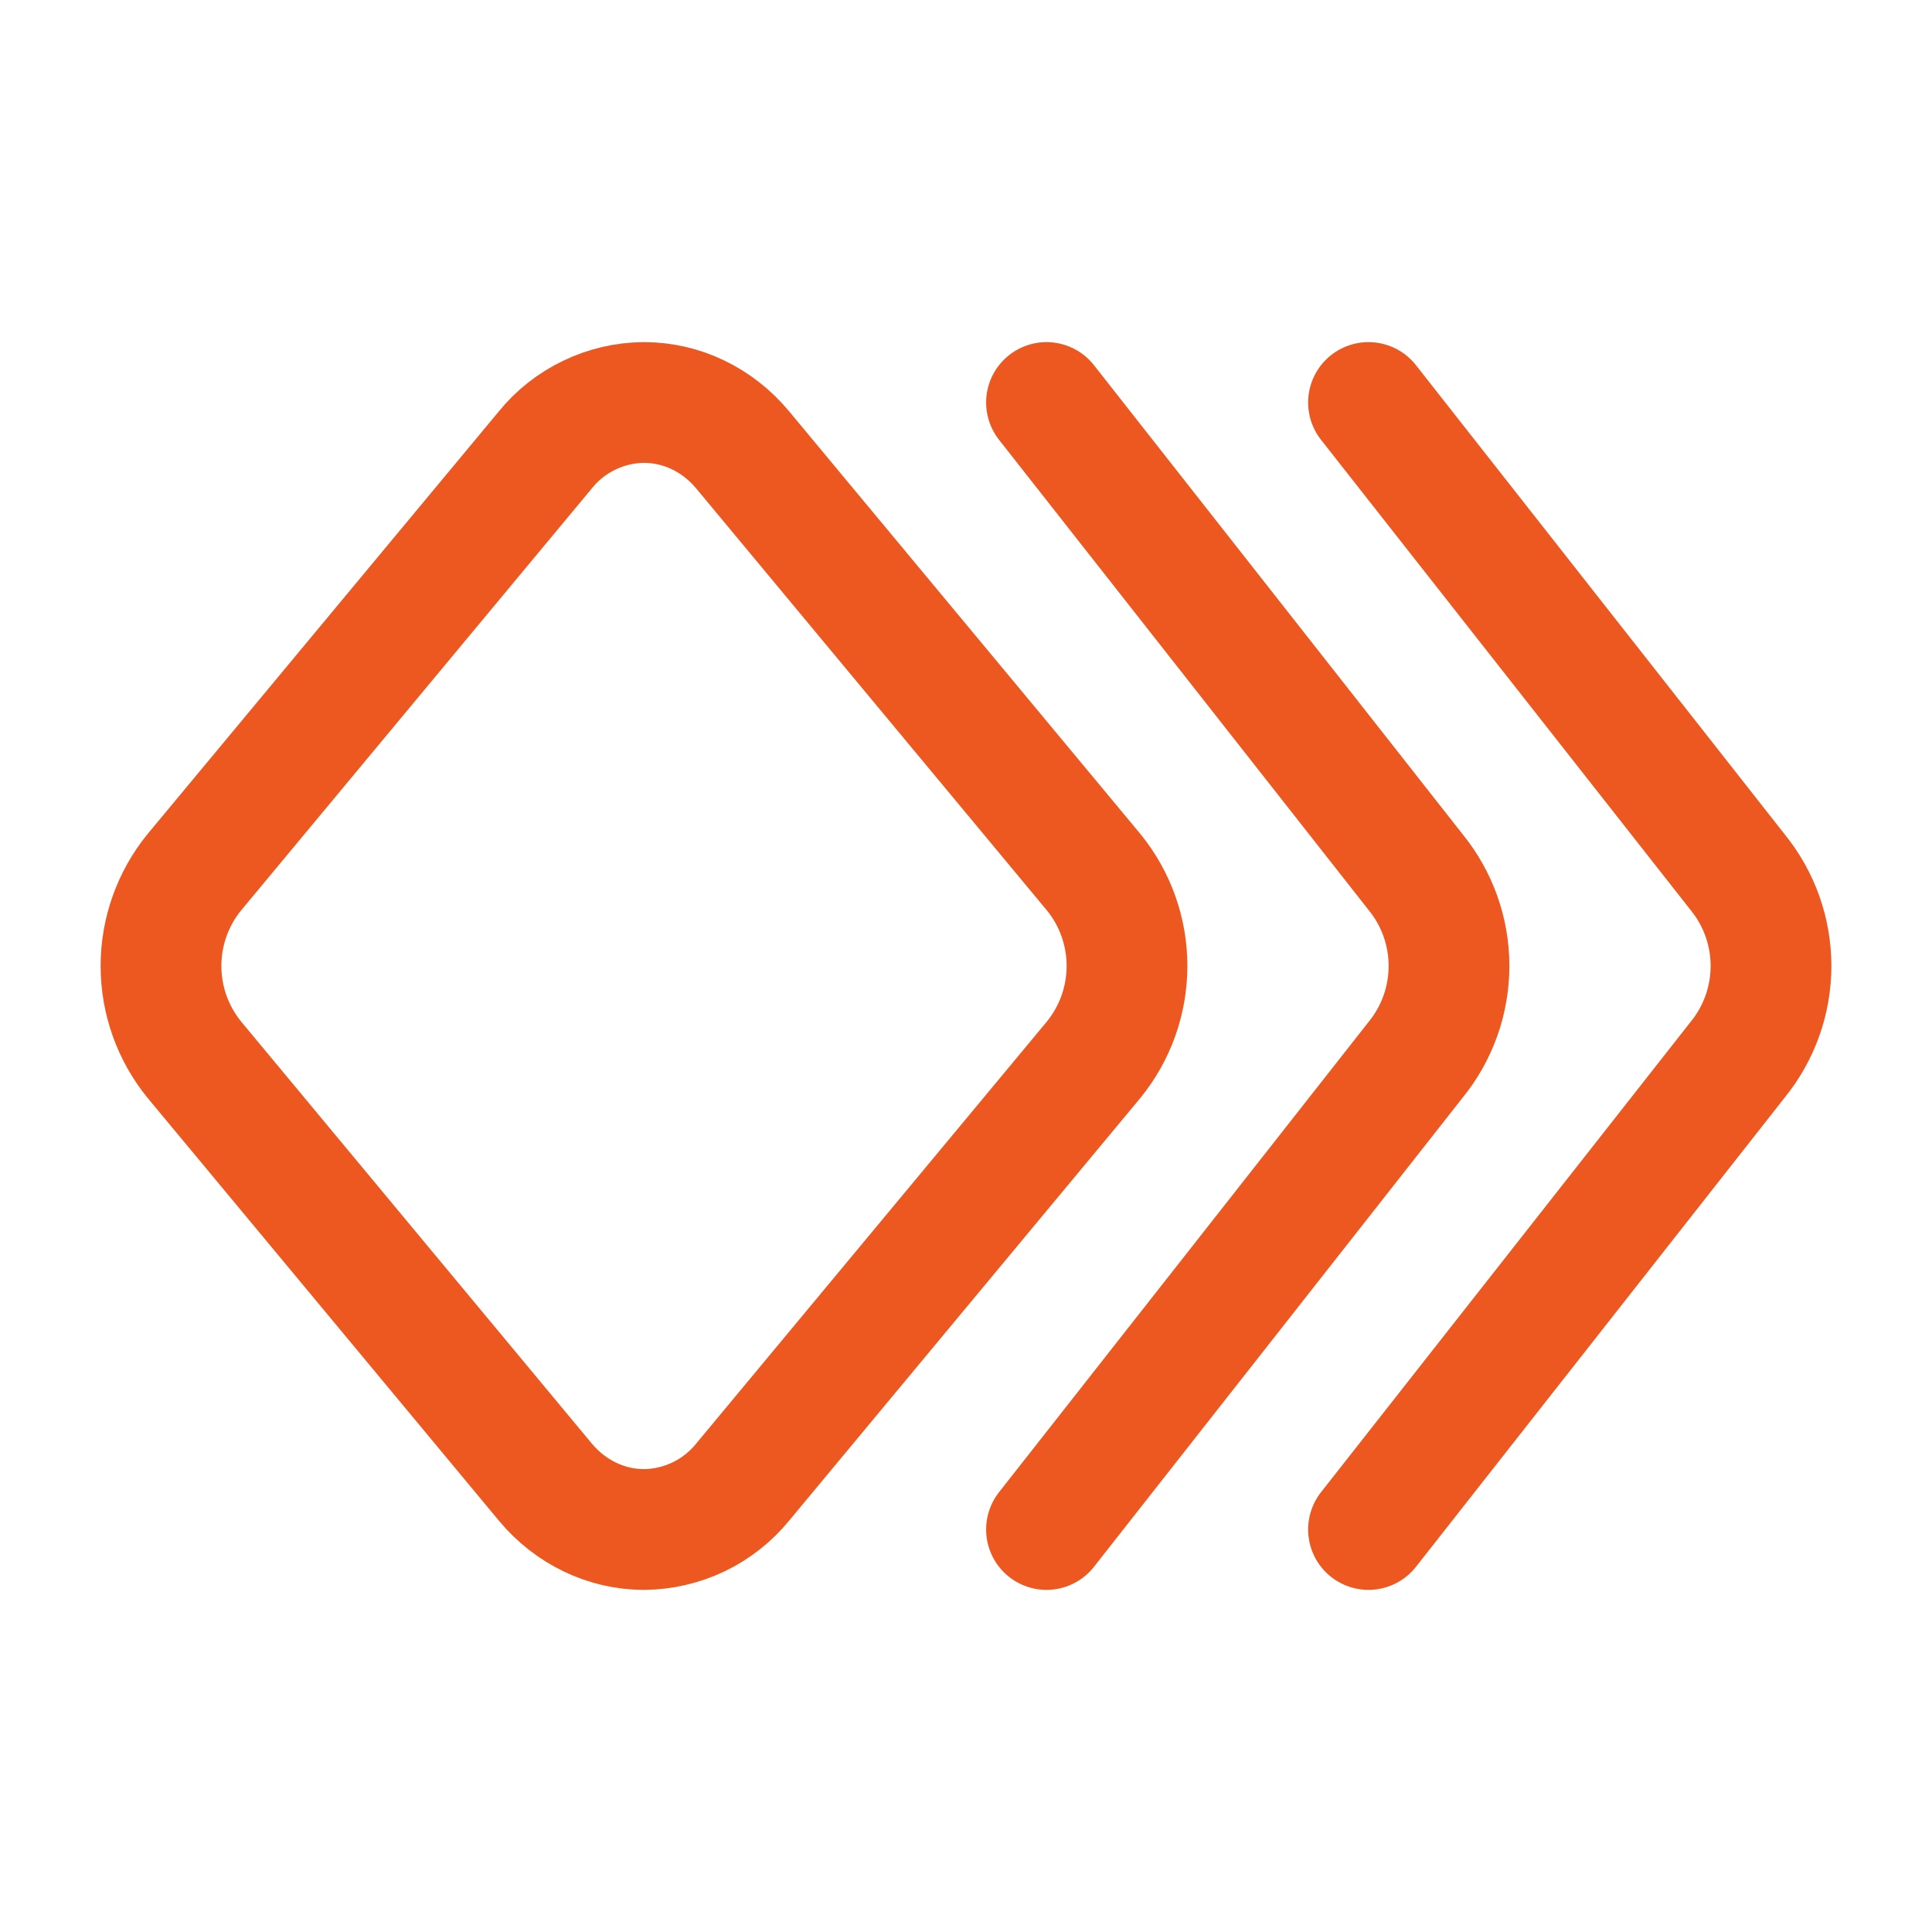
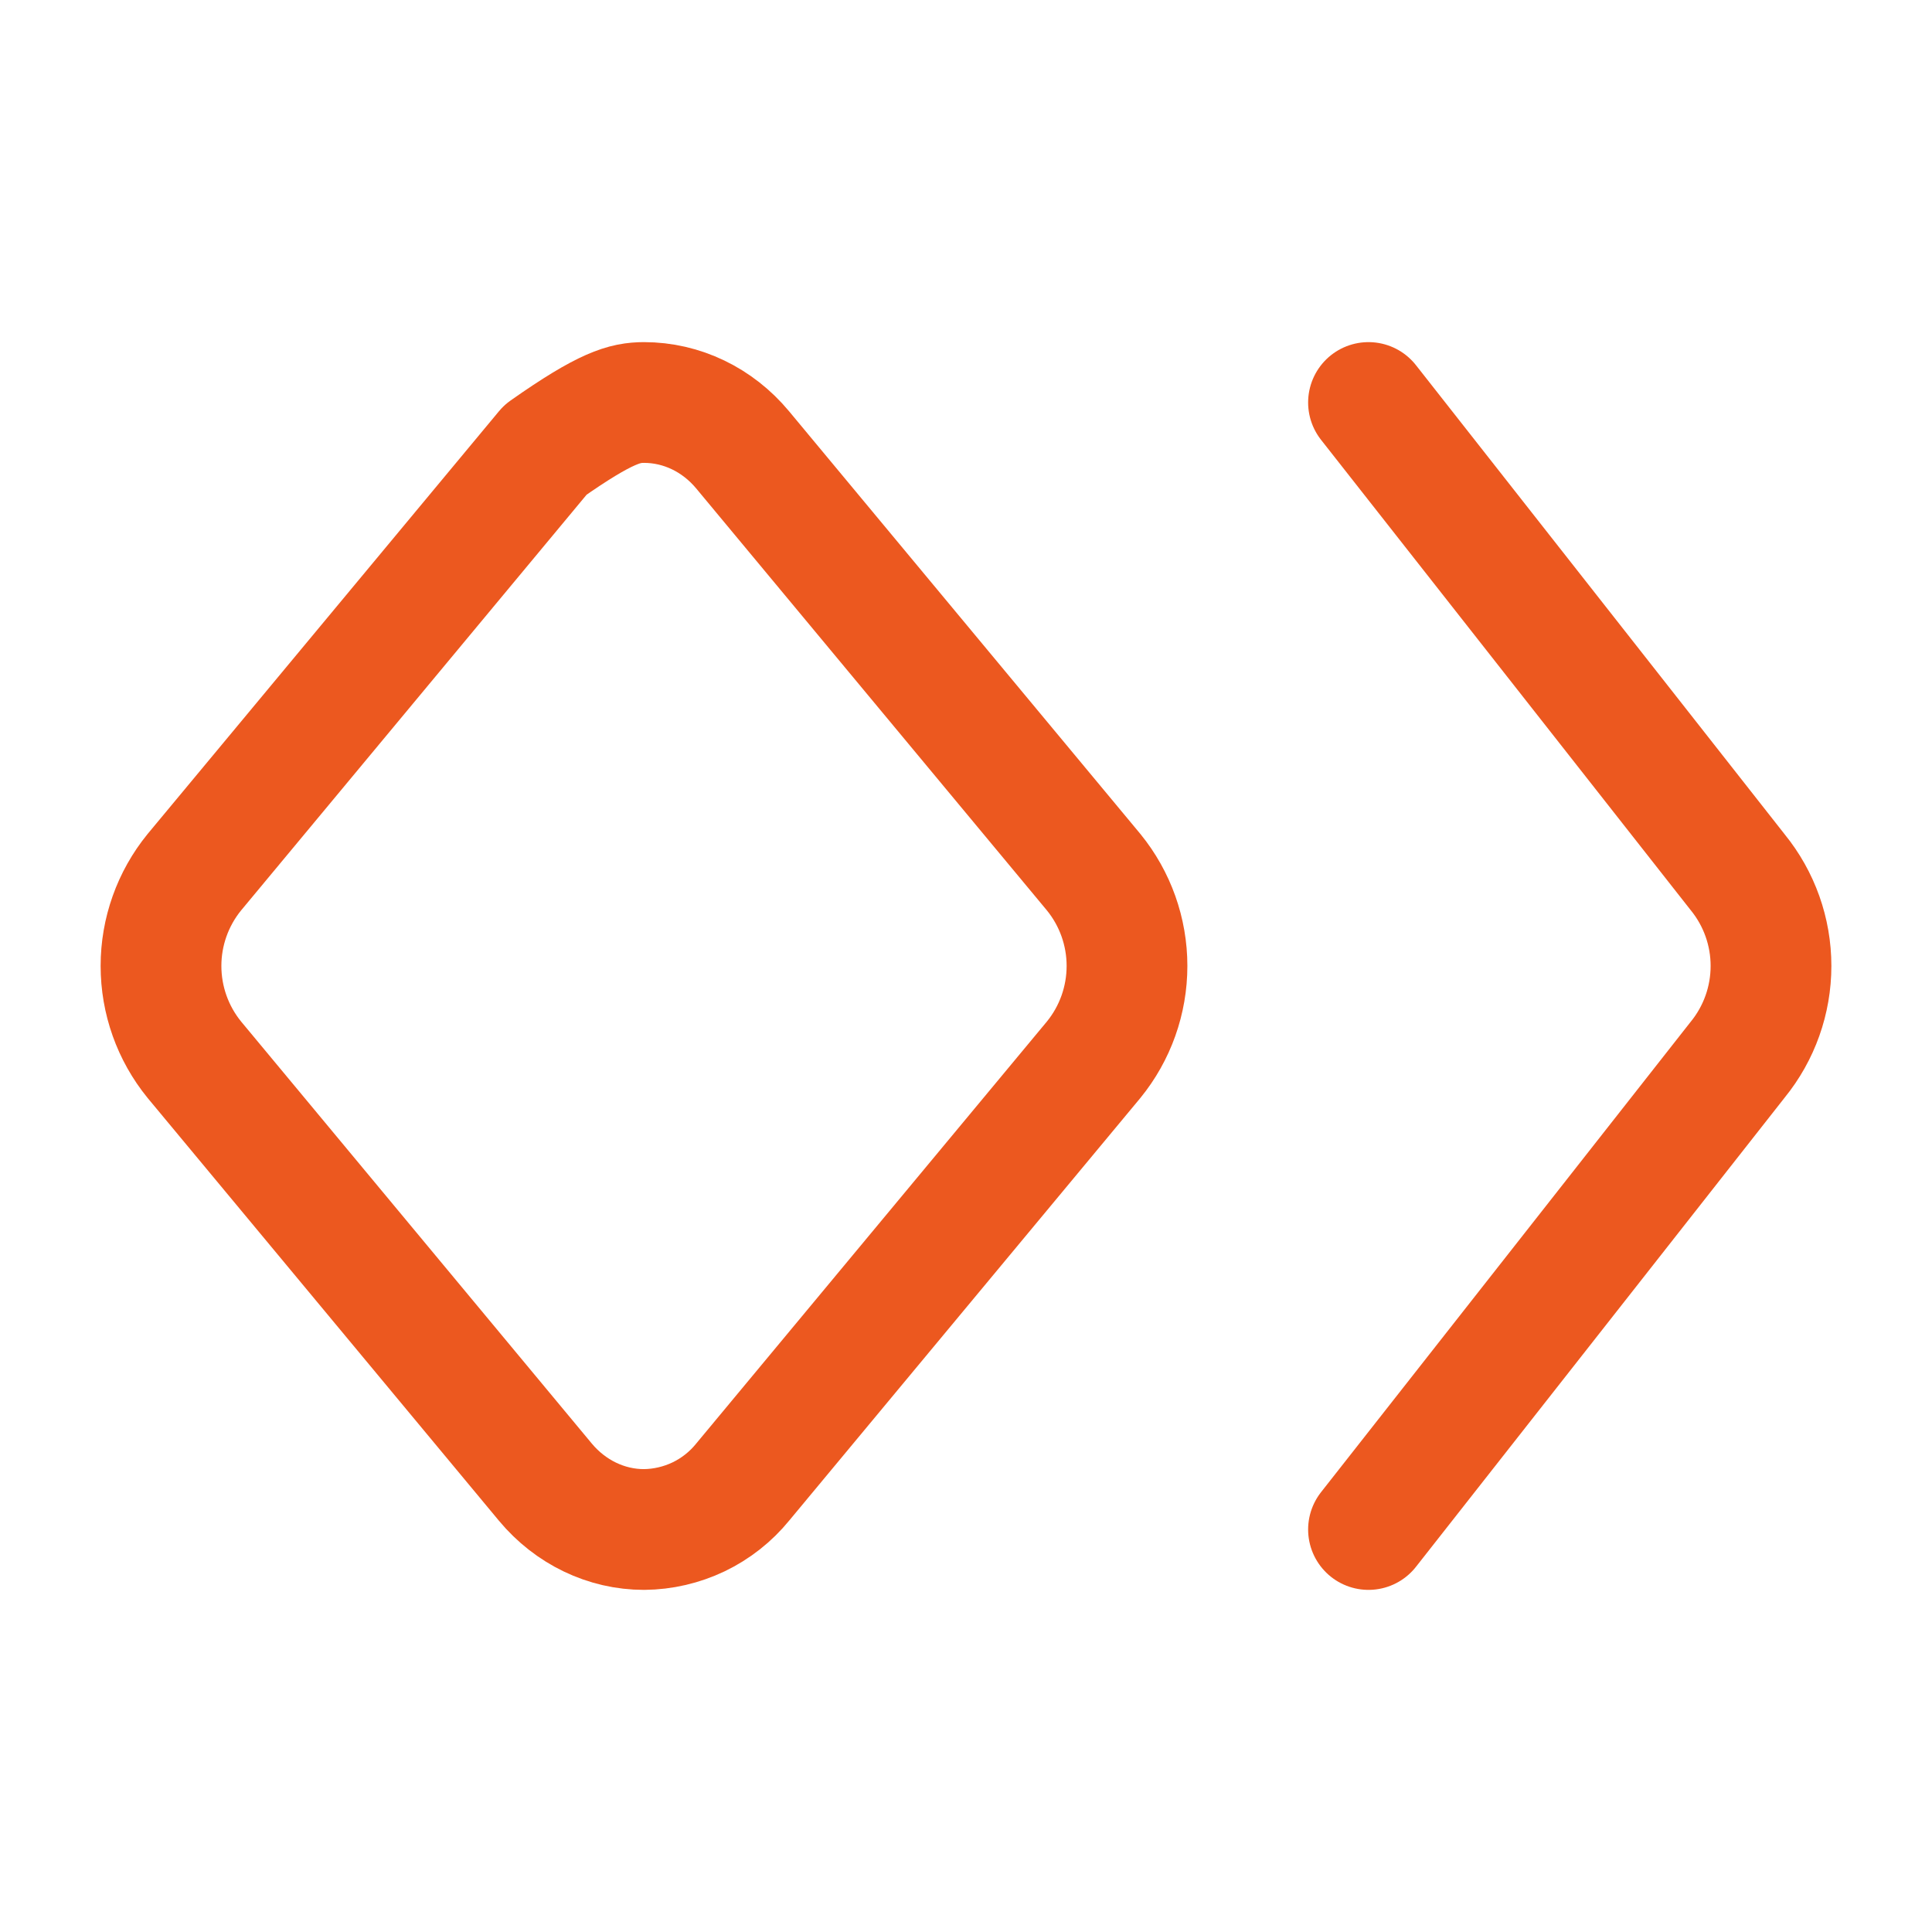
<svg xmlns="http://www.w3.org/2000/svg" width="24" height="24" viewBox="0 0 24 24" fill="none">
  <g id="Group 128">
-     <path id="Vector" d="M9.225 18.412C9.077 18.594 8.89 18.741 8.678 18.843C8.466 18.944 8.235 18.998 8 19C7.532 19 7.086 18.785 6.775 18.412L2.414 13.164C2.146 12.835 2 12.424 2 11.999C2 11.575 2.146 11.164 2.414 10.835L6.775 5.588C6.923 5.405 7.11 5.258 7.322 5.157C7.533 5.055 7.765 5.001 8 5C8.468 5 8.914 5.214 9.225 5.588L13.586 10.835C13.854 11.164 14 11.575 14 11.999C14 12.424 13.854 12.835 13.586 13.164L9.225 18.412Z" stroke="#EC581F" stroke-width="1.5" stroke-linecap="round" stroke-linejoin="round" />
+     <path id="Vector" d="M9.225 18.412C9.077 18.594 8.89 18.741 8.678 18.843C8.466 18.944 8.235 18.998 8 19C7.532 19 7.086 18.785 6.775 18.412L2.414 13.164C2.146 12.835 2 12.424 2 11.999C2 11.575 2.146 11.164 2.414 10.835L6.775 5.588C7.533 5.055 7.765 5.001 8 5C8.468 5 8.914 5.214 9.225 5.588L13.586 10.835C13.854 11.164 14 11.575 14 11.999C14 12.424 13.854 12.835 13.586 13.164L9.225 18.412Z" stroke="#EC581F" stroke-width="1.5" stroke-linecap="round" stroke-linejoin="round" />
    <path id="Vector_2" d="M17 5L21.586 10.835C21.854 11.164 22 11.575 22 11.999C22 12.424 21.854 12.835 21.586 13.164L17 19" stroke="#EC581F" stroke-width="1.5" stroke-linecap="round" stroke-linejoin="round" />
-     <path id="Vector_3" d="M13 5L17.586 10.835C17.854 11.164 18 11.575 18 11.999C18 12.424 17.854 12.835 17.586 13.164L13 19" stroke="#EC581F" stroke-width="1.5" stroke-linecap="round" stroke-linejoin="round" />
  </g>
</svg>